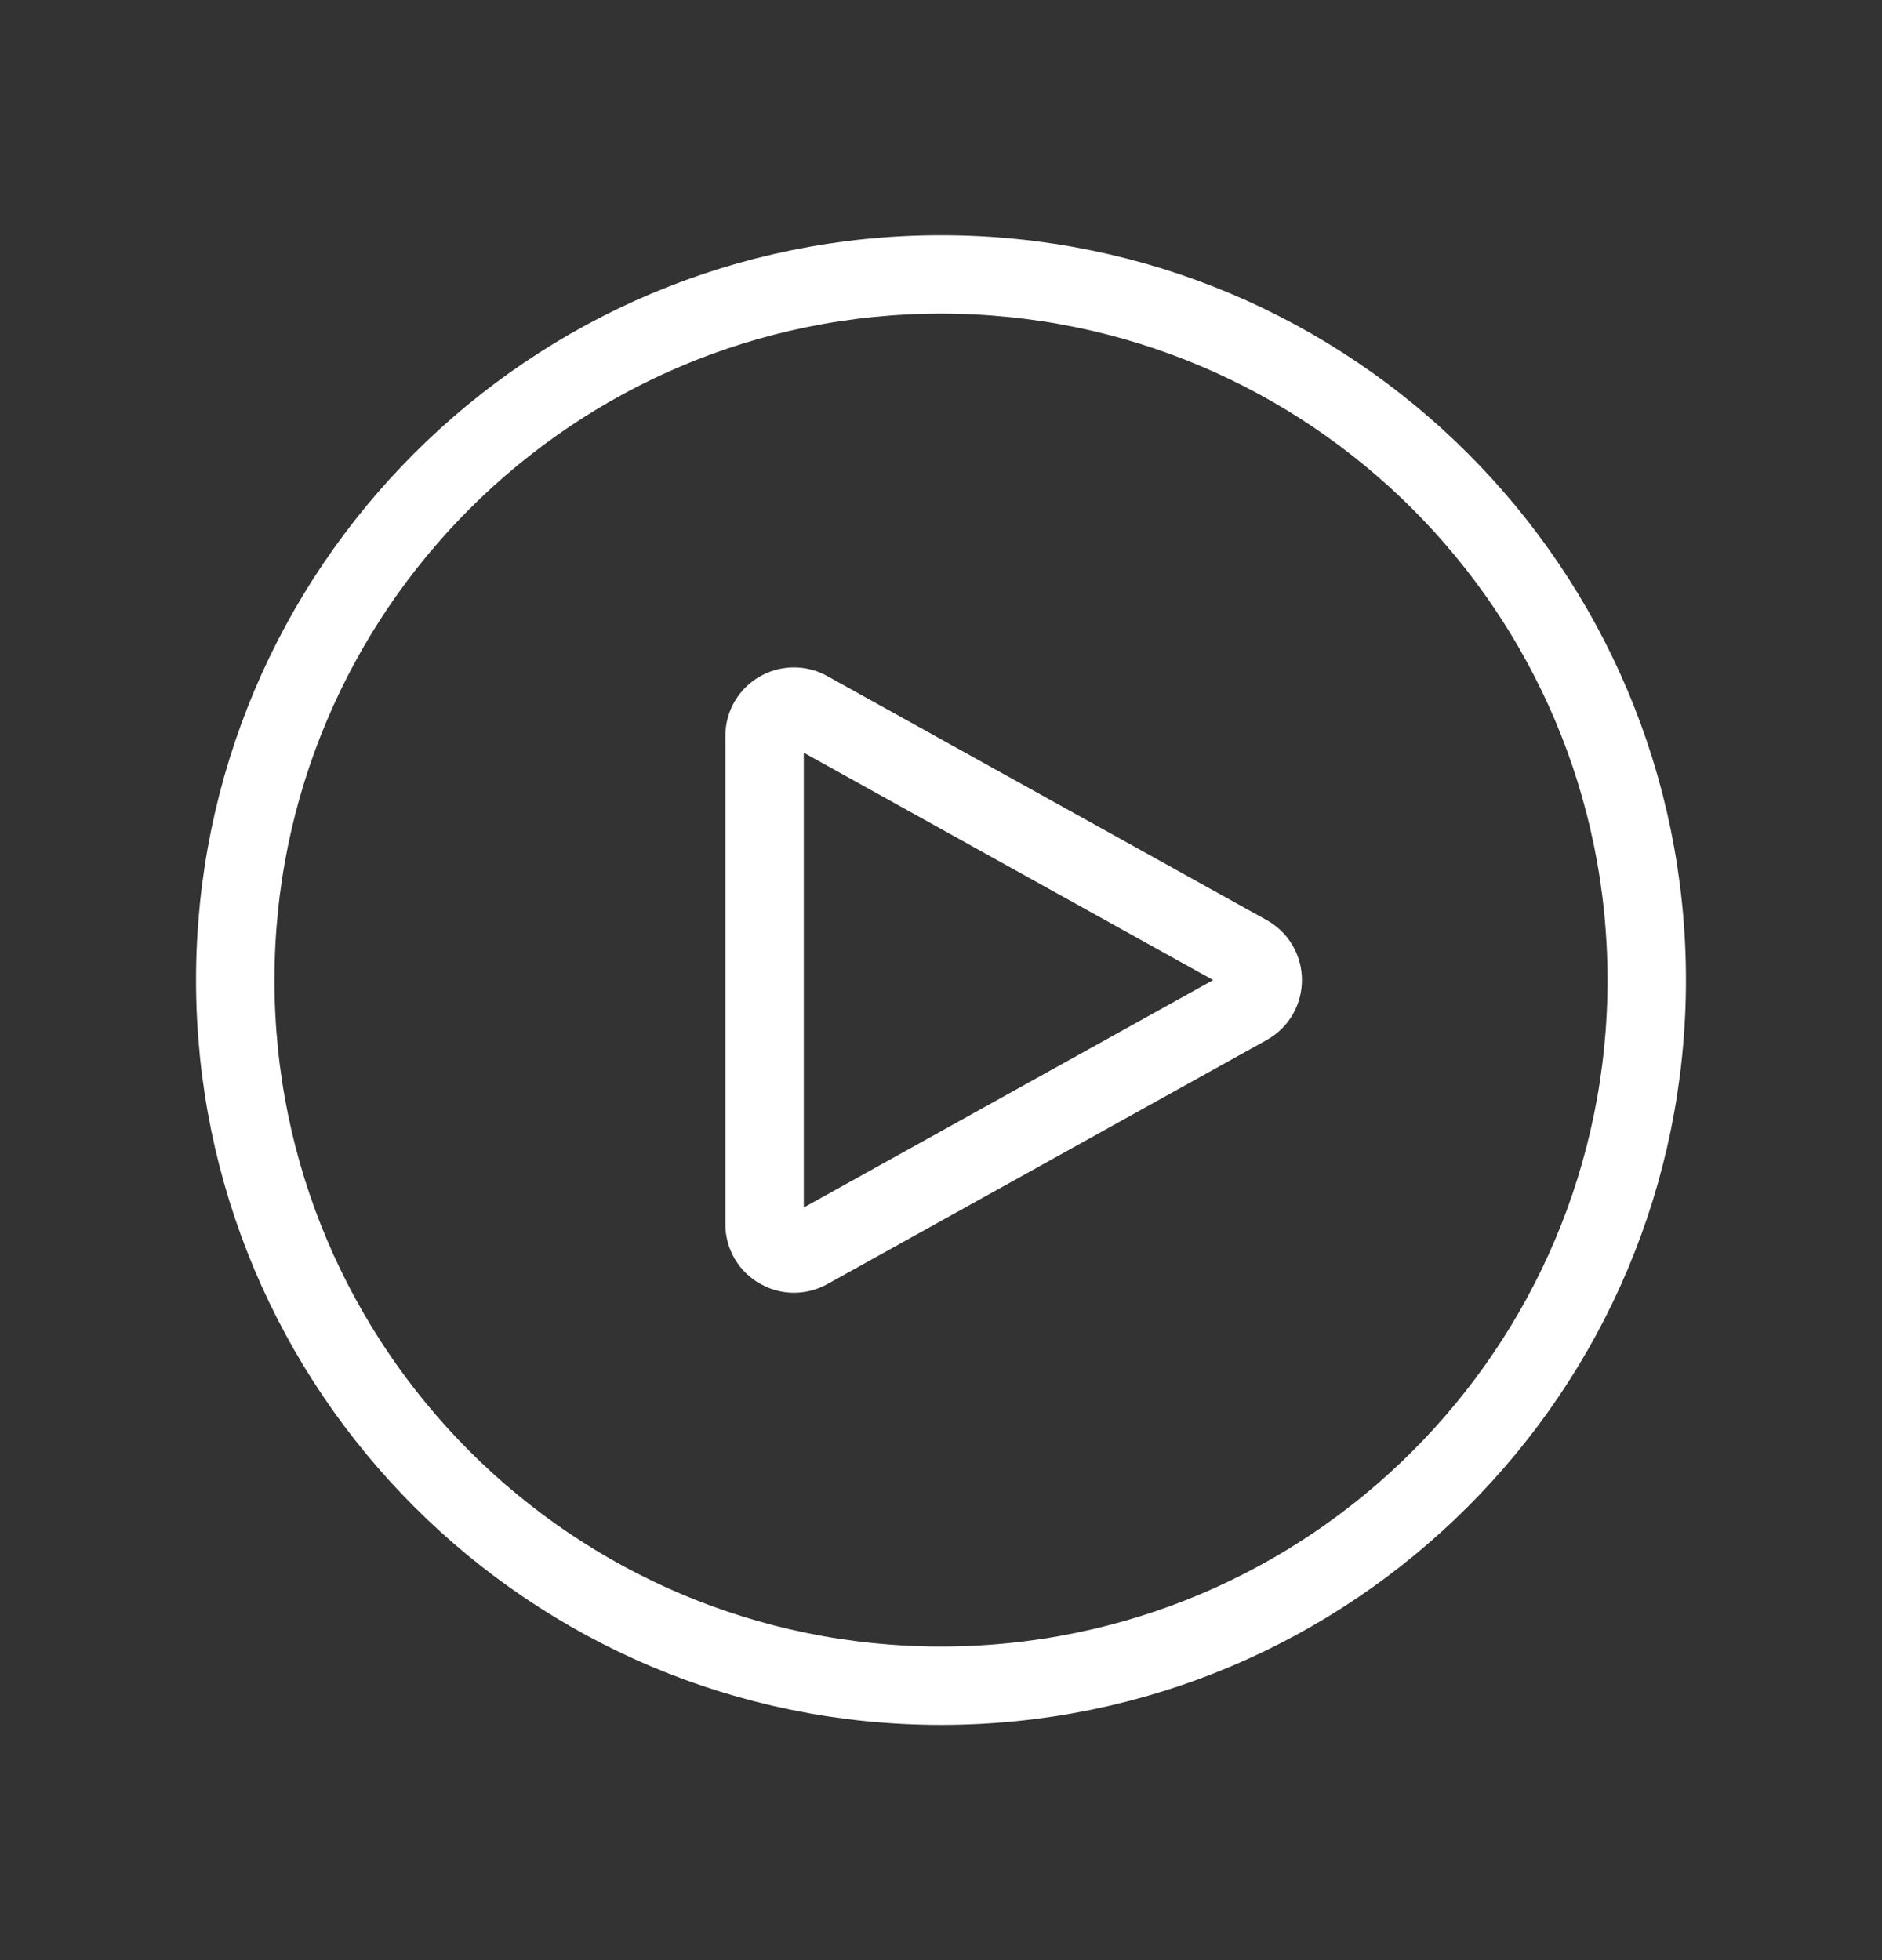
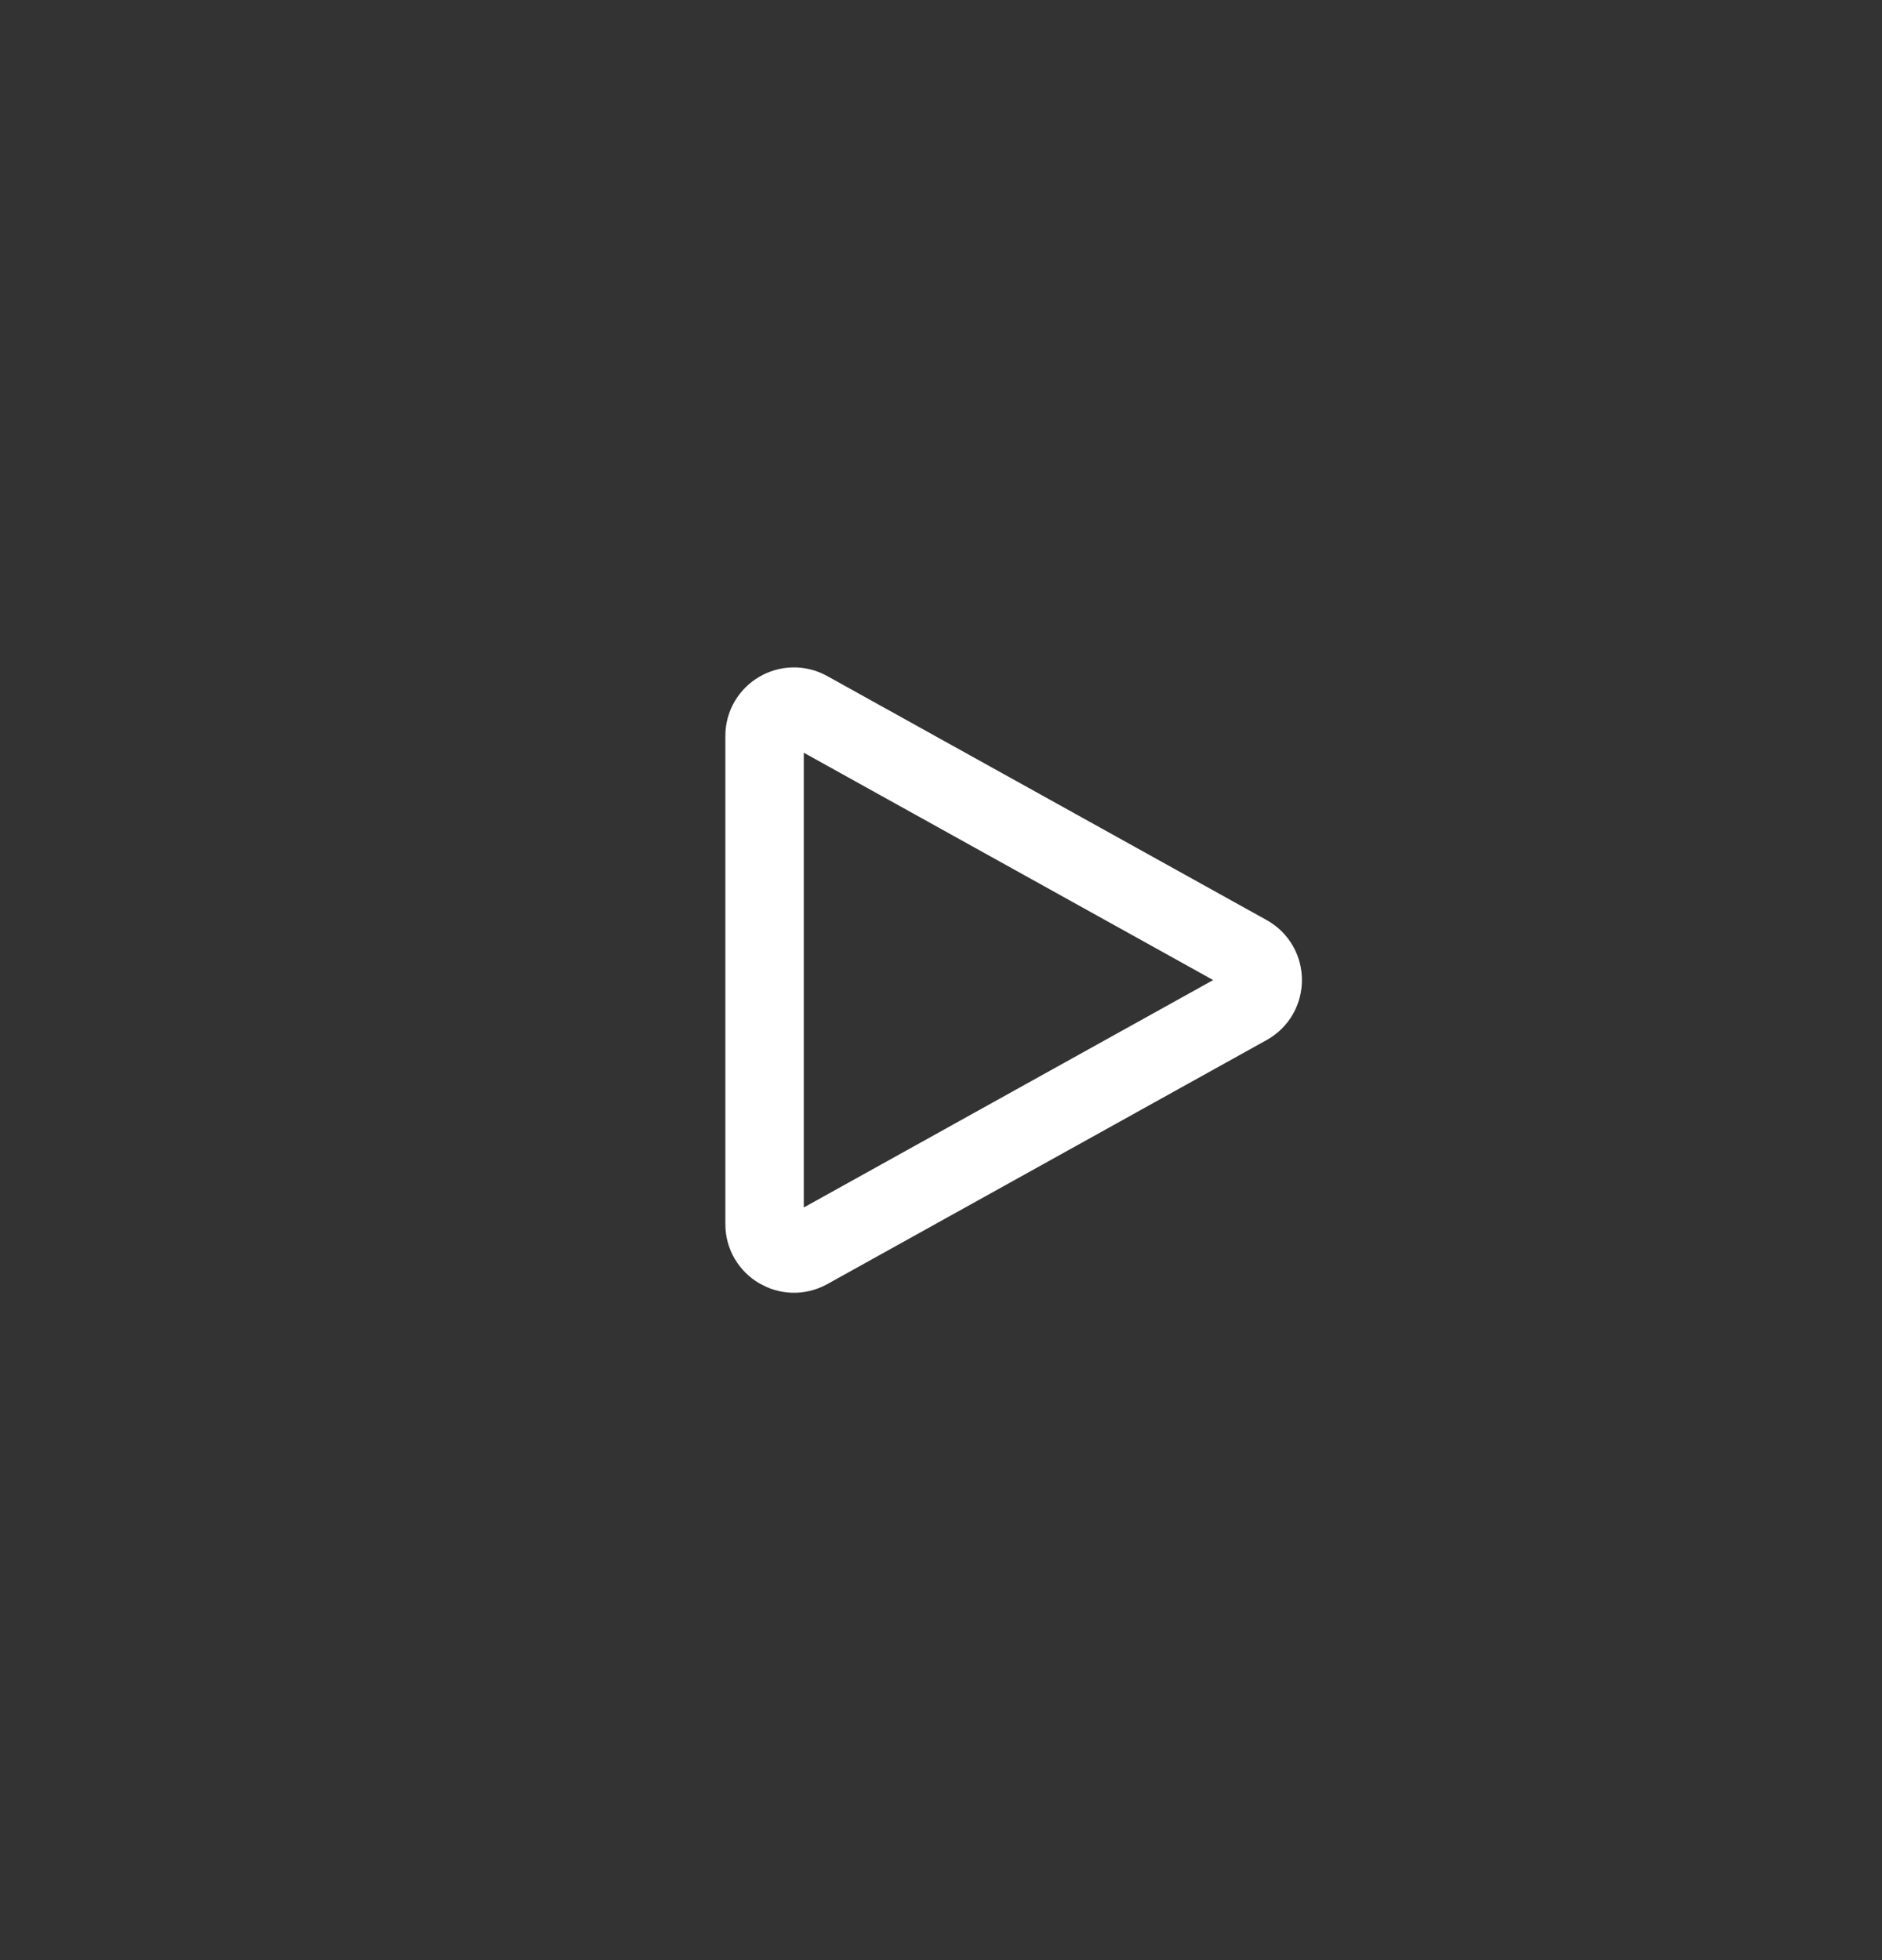
<svg xmlns="http://www.w3.org/2000/svg" width="24" height="25" viewBox="0 0 24 25" fill="none">
  <rect x="0" y="0" width="24" height="25" fill="#333333" stroke="none" />
-   <path d="M21 12.5C21 17.471 16.971 21.5 12 21.5C7.029 21.5 3 17.471 3 12.5C3 7.529 7.029 3.5 12 3.5C16.971 3.5 21 7.529 21 12.5Z" stroke="white" stroke-linecap="round" stroke-linejoin="round" />
  <path d="M15.91 12.172C16.167 12.315 16.167 12.685 15.91 12.828L10.307 15.941C10.057 16.079 9.75 15.899 9.75 15.613V9.387C9.75 9.101 10.057 8.921 10.307 9.06L15.91 12.172Z" stroke="white" stroke-linecap="round" stroke-linejoin="round" />
</svg>